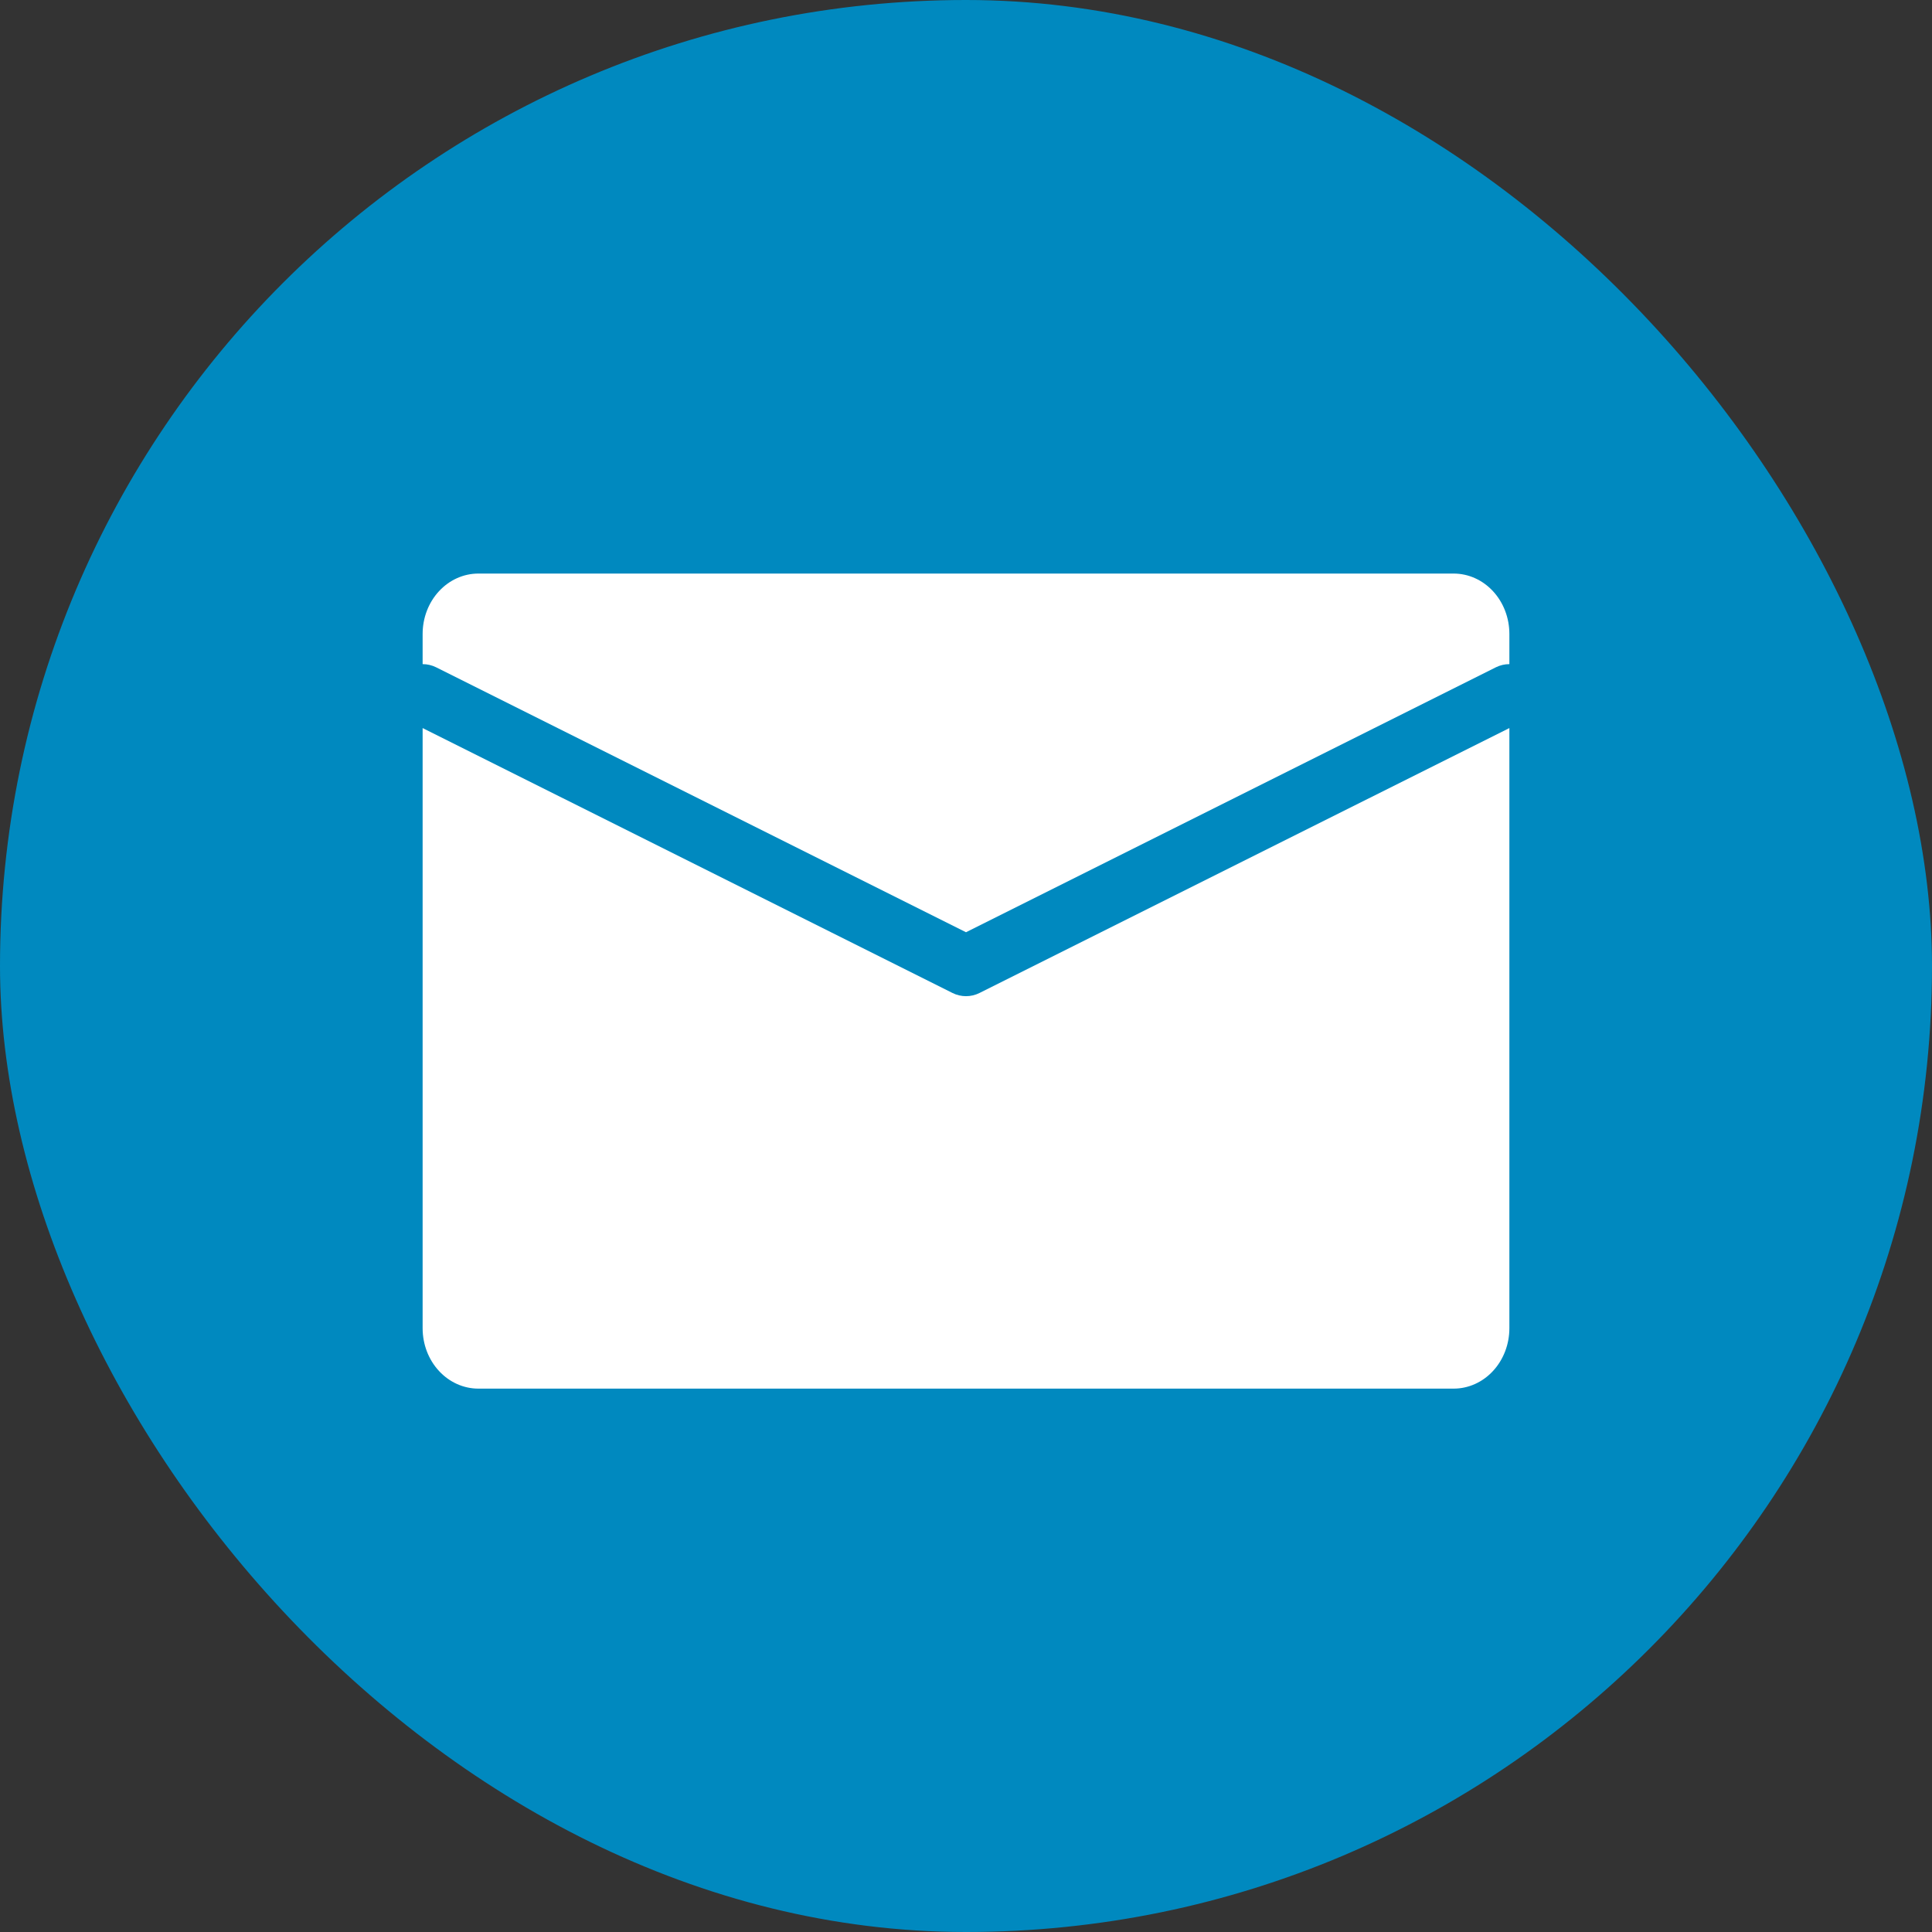
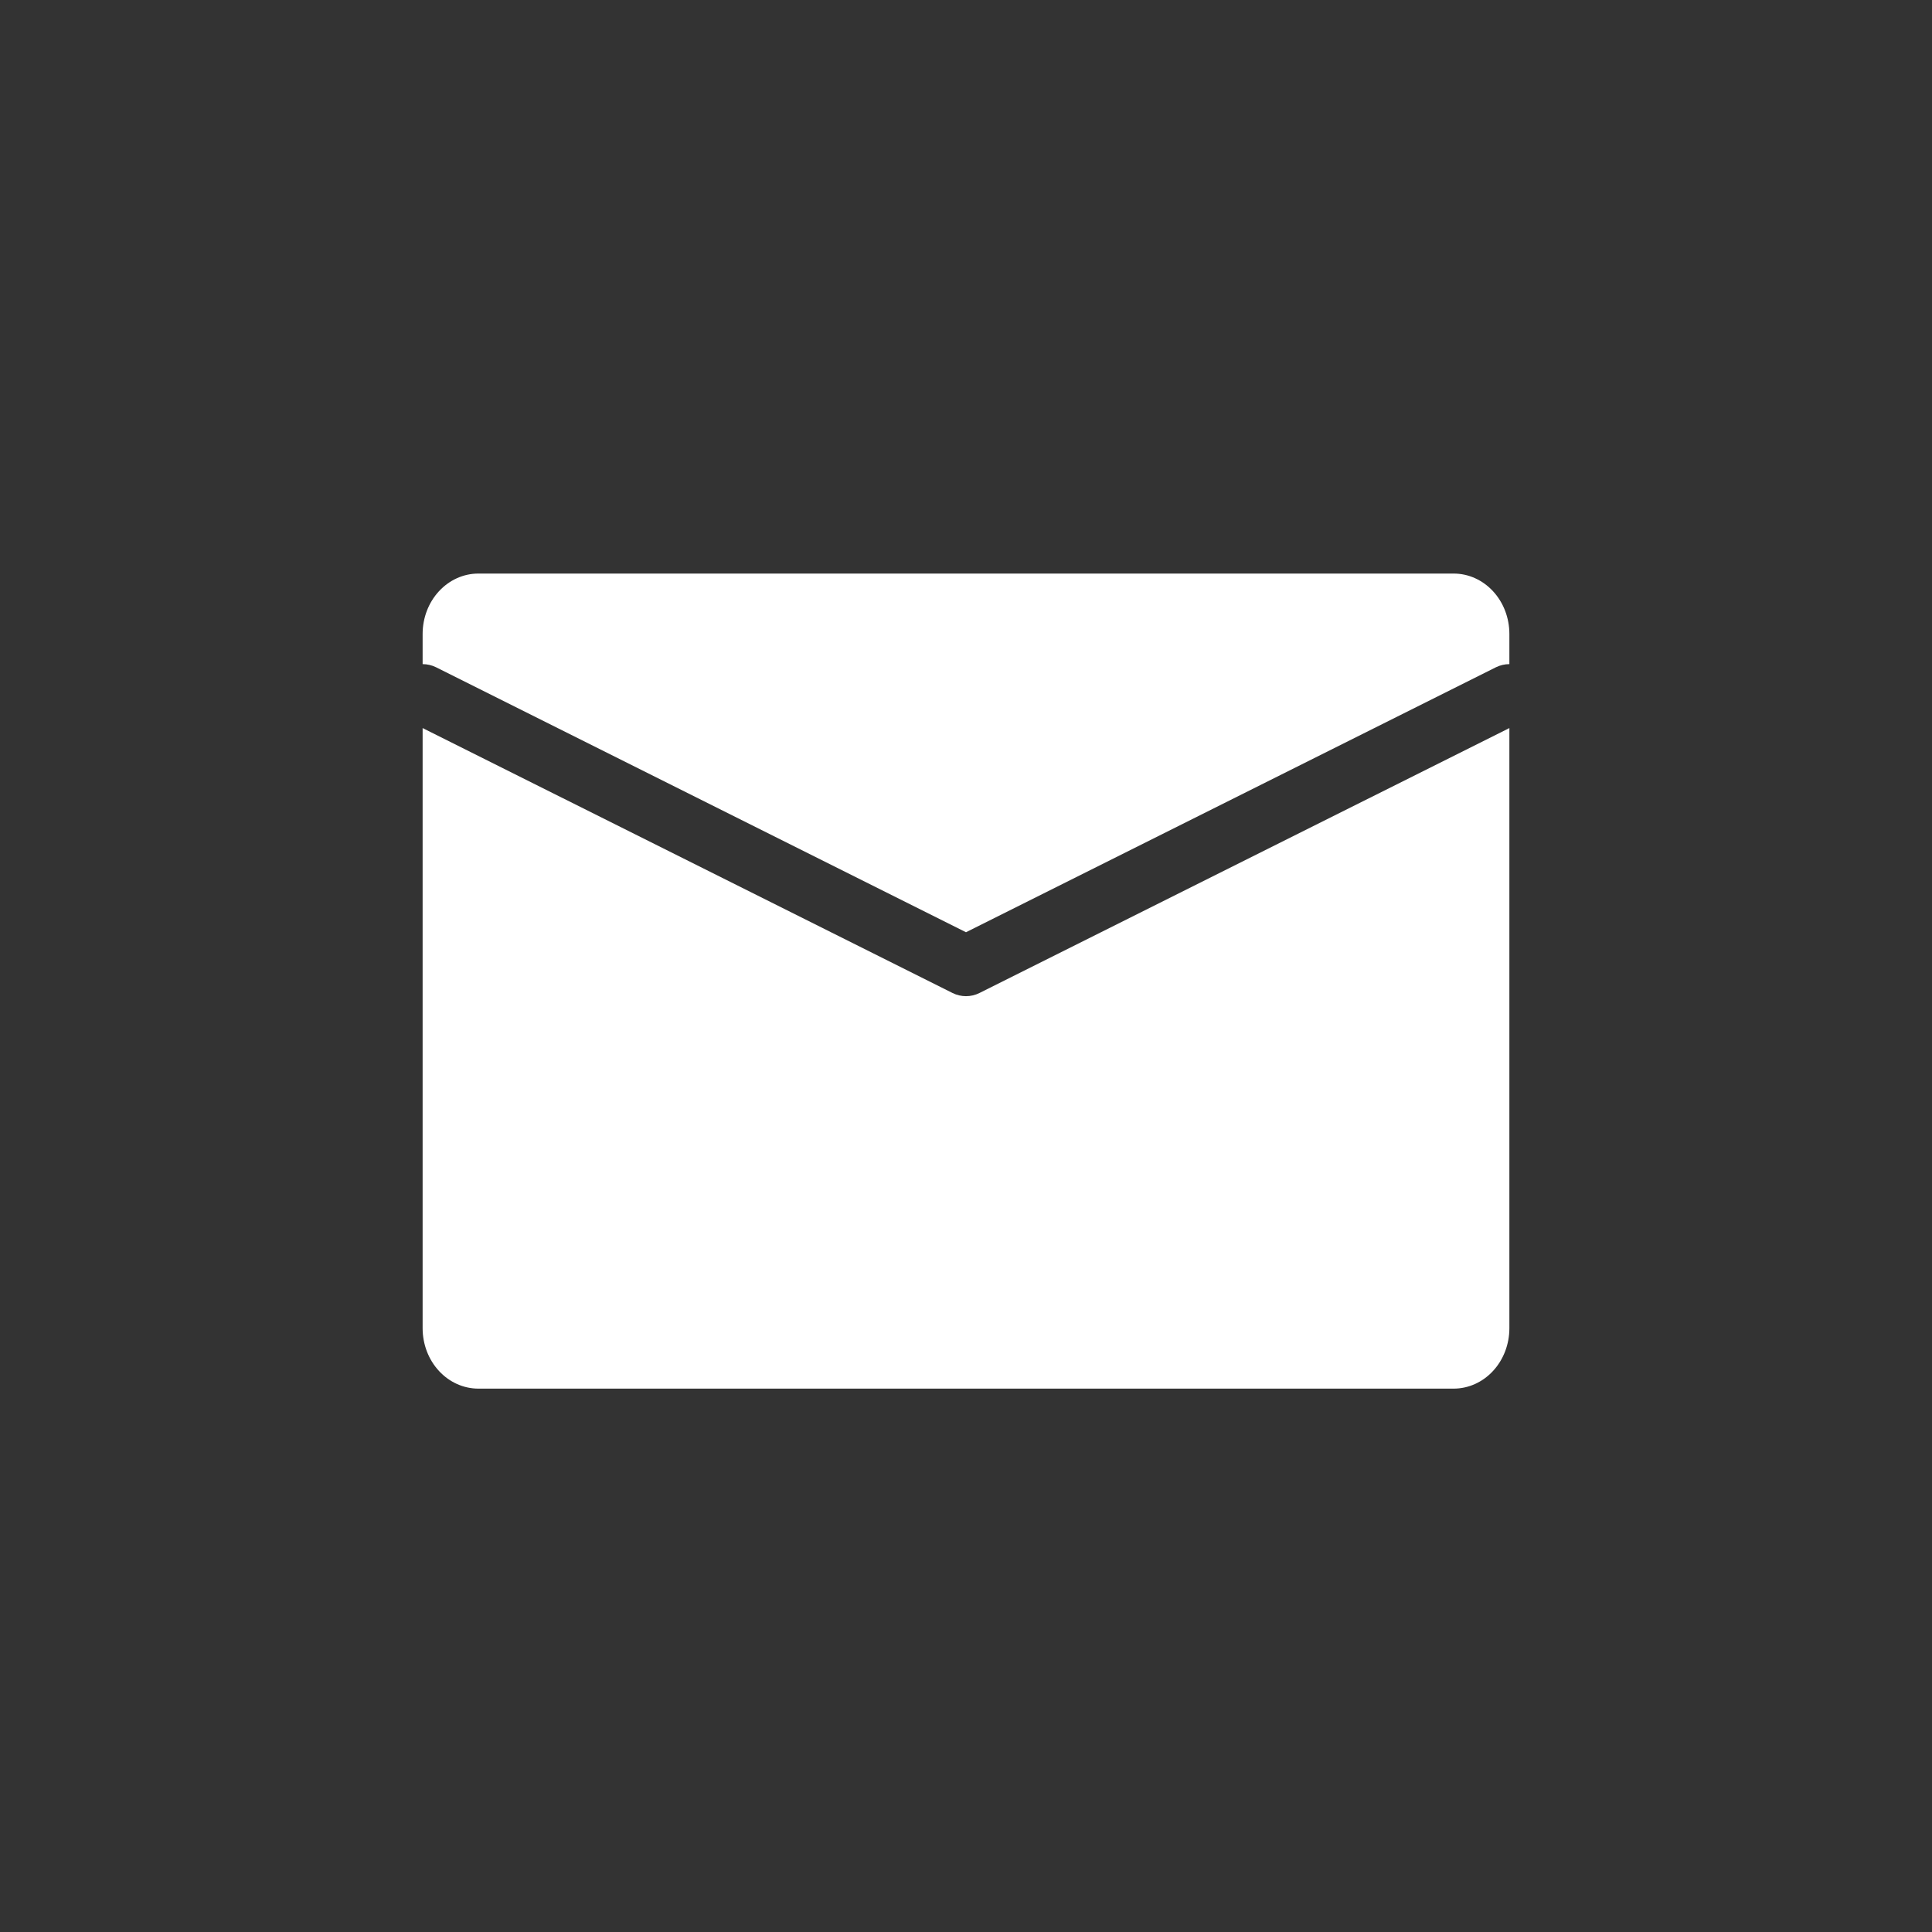
<svg xmlns="http://www.w3.org/2000/svg" width="64" height="64" viewBox="0 0 64 64" fill="none">
  <rect x="0" y="0" width="64" height="64" fill="#333333" stroke="none" />
-   <rect width="64" height="64" rx="32" fill="#0089BF" />
-   <path fill-rule="evenodd" clip-rule="evenodd" d="M50 24.118V44C50 44.53 49.806 45.039 49.459 45.414C49.113 45.789 48.644 46 48.154 46H15.846C15.357 46 14.887 45.789 14.541 45.414C14.194 45.039 14 44.53 14 44V24.118L31.553 32.894C31.834 33.035 32.166 33.035 32.447 32.894L50 24.118ZM50 22V21C50 20.47 49.806 19.961 49.459 19.586C49.113 19.211 48.644 19 48.154 19H15.846C15.357 19 14.887 19.211 14.541 19.586C14.194 19.961 14 20.47 14 21V22C14.151 22 14.303 22.034 14.447 22.105L32 30.882L49.553 22.105C49.697 22.034 49.849 22 50 22Z" fill="white" />
+   <path fill-rule="evenodd" clip-rule="evenodd" d="M50 24.118V44C50 44.53 49.806 45.039 49.459 45.414C49.113 45.789 48.644 46 48.154 46H15.846C15.357 46 14.887 45.789 14.541 45.414C14.194 45.039 14 44.53 14 44V24.118L31.553 32.894C31.834 33.035 32.166 33.035 32.447 32.894L50 24.118ZV21C50 20.47 49.806 19.961 49.459 19.586C49.113 19.211 48.644 19 48.154 19H15.846C15.357 19 14.887 19.211 14.541 19.586C14.194 19.961 14 20.47 14 21V22C14.151 22 14.303 22.034 14.447 22.105L32 30.882L49.553 22.105C49.697 22.034 49.849 22 50 22Z" fill="white" />
</svg>